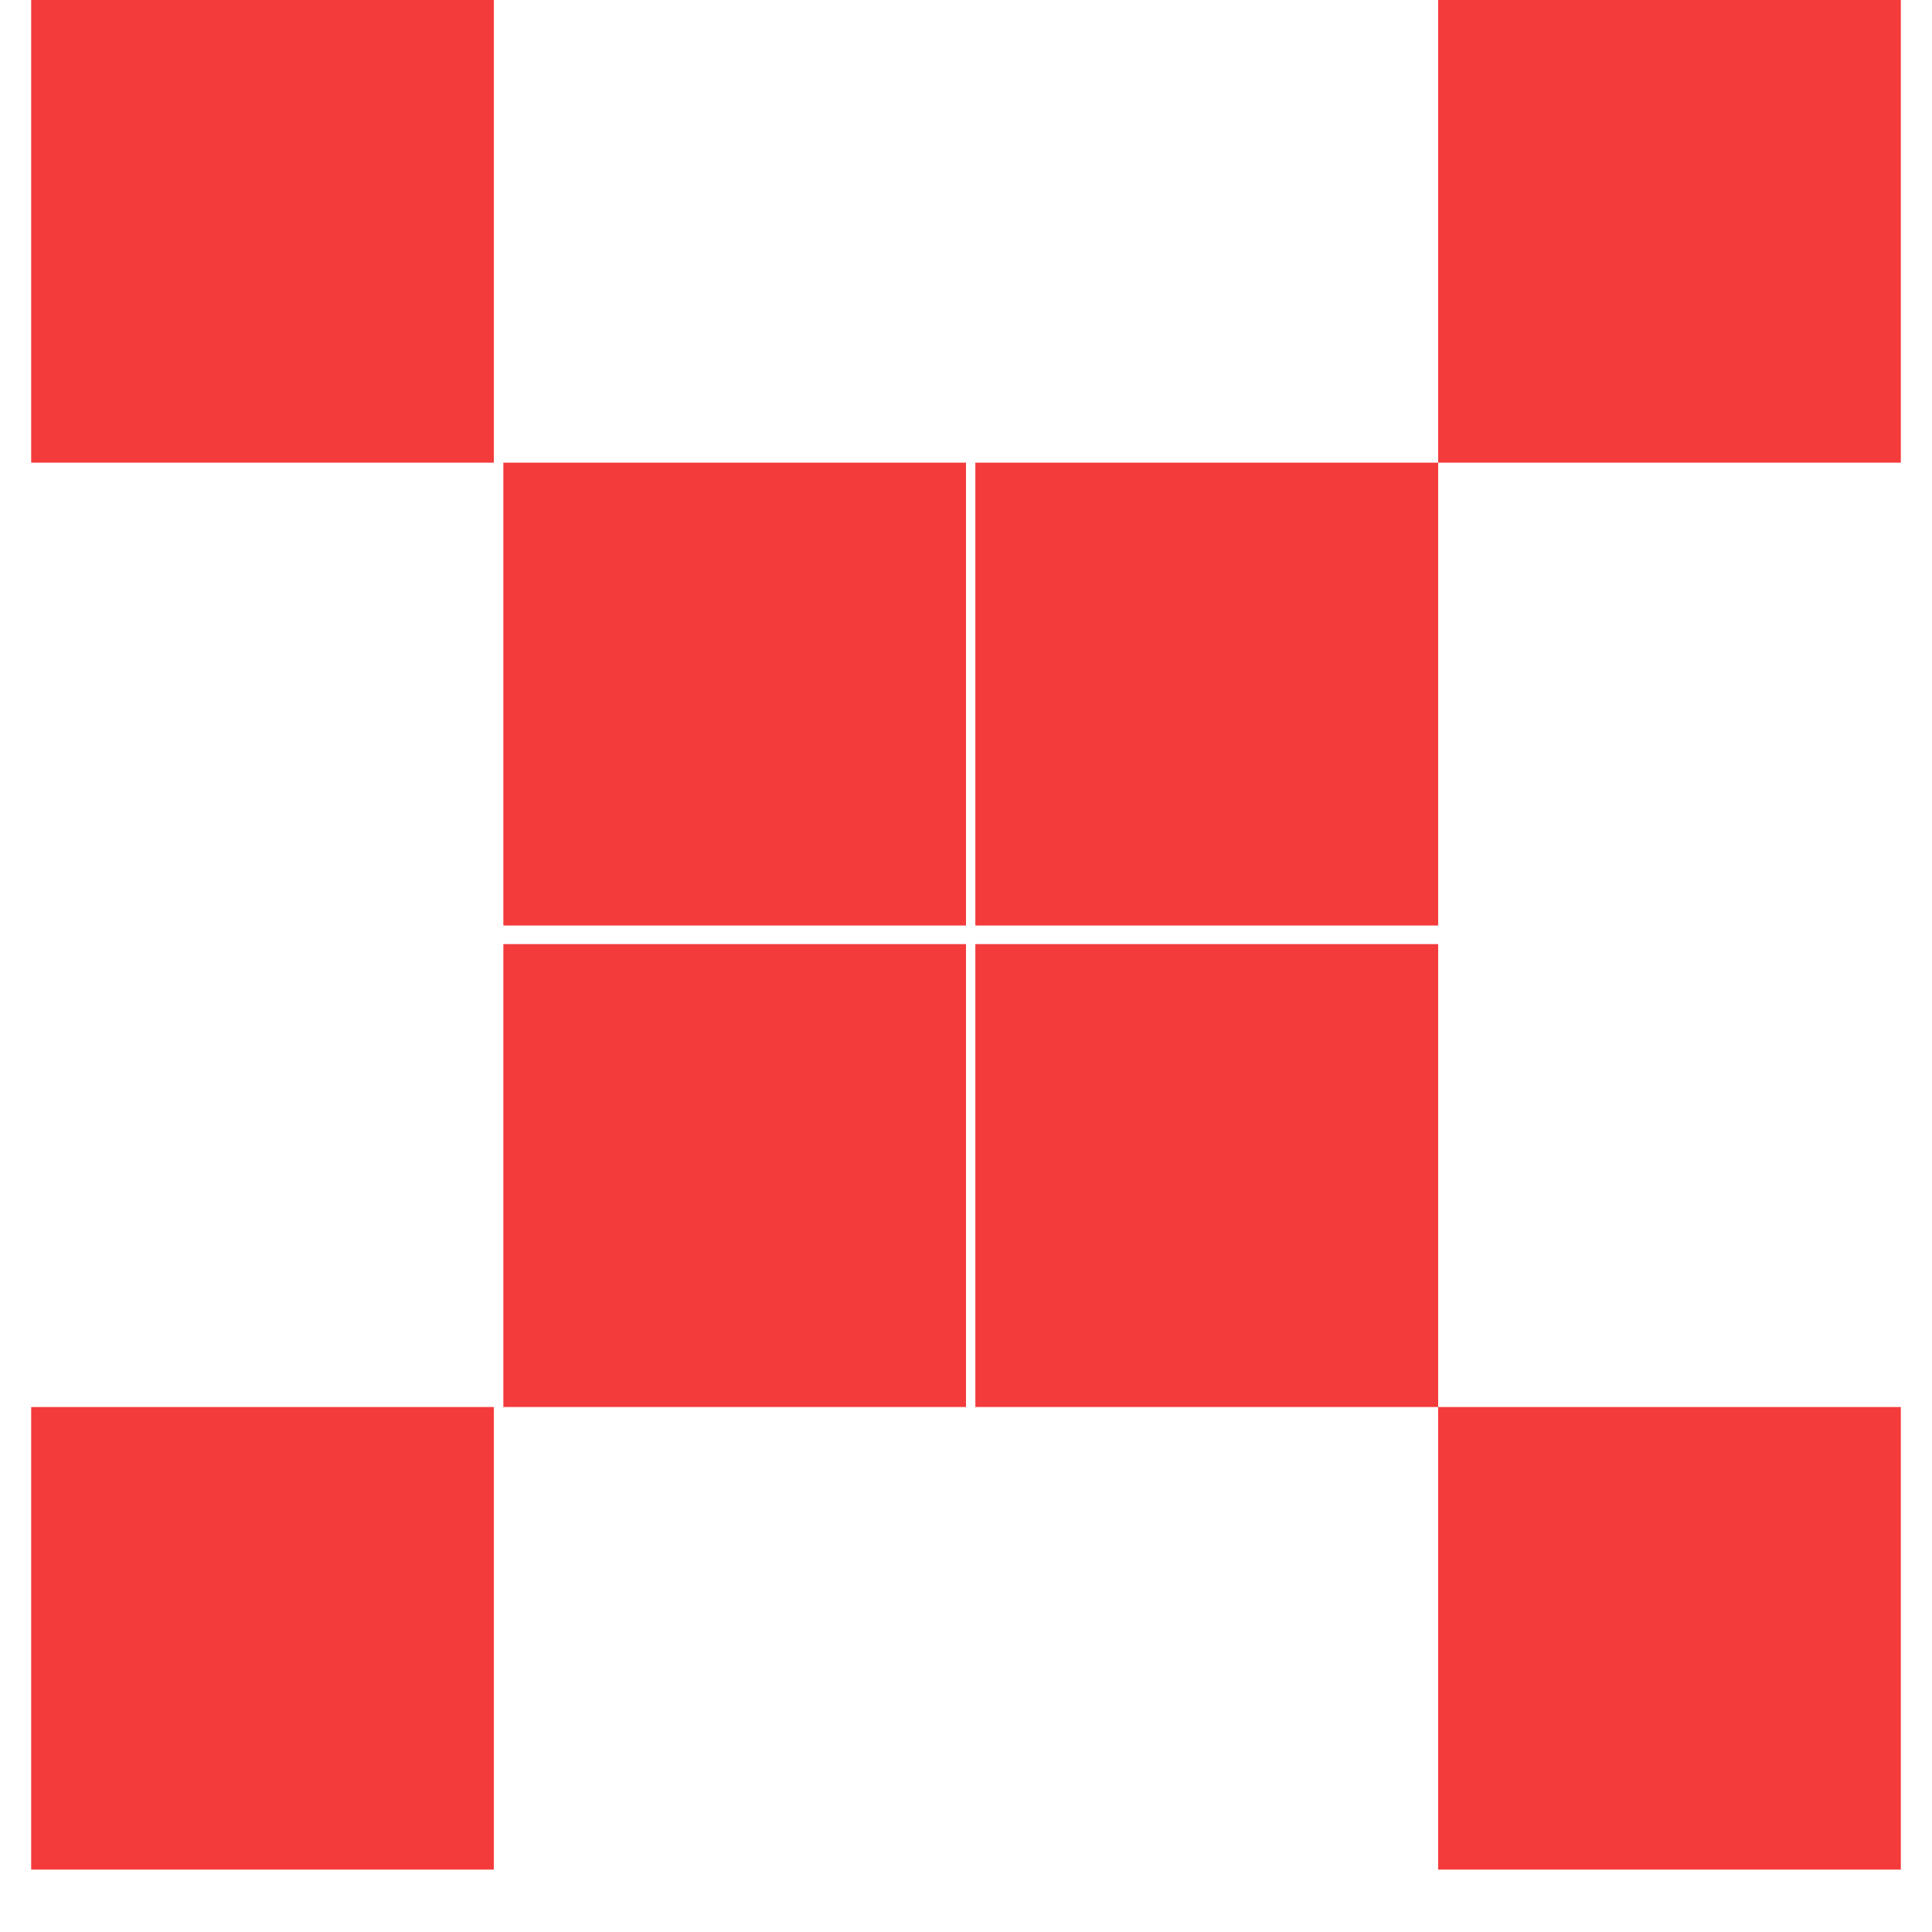
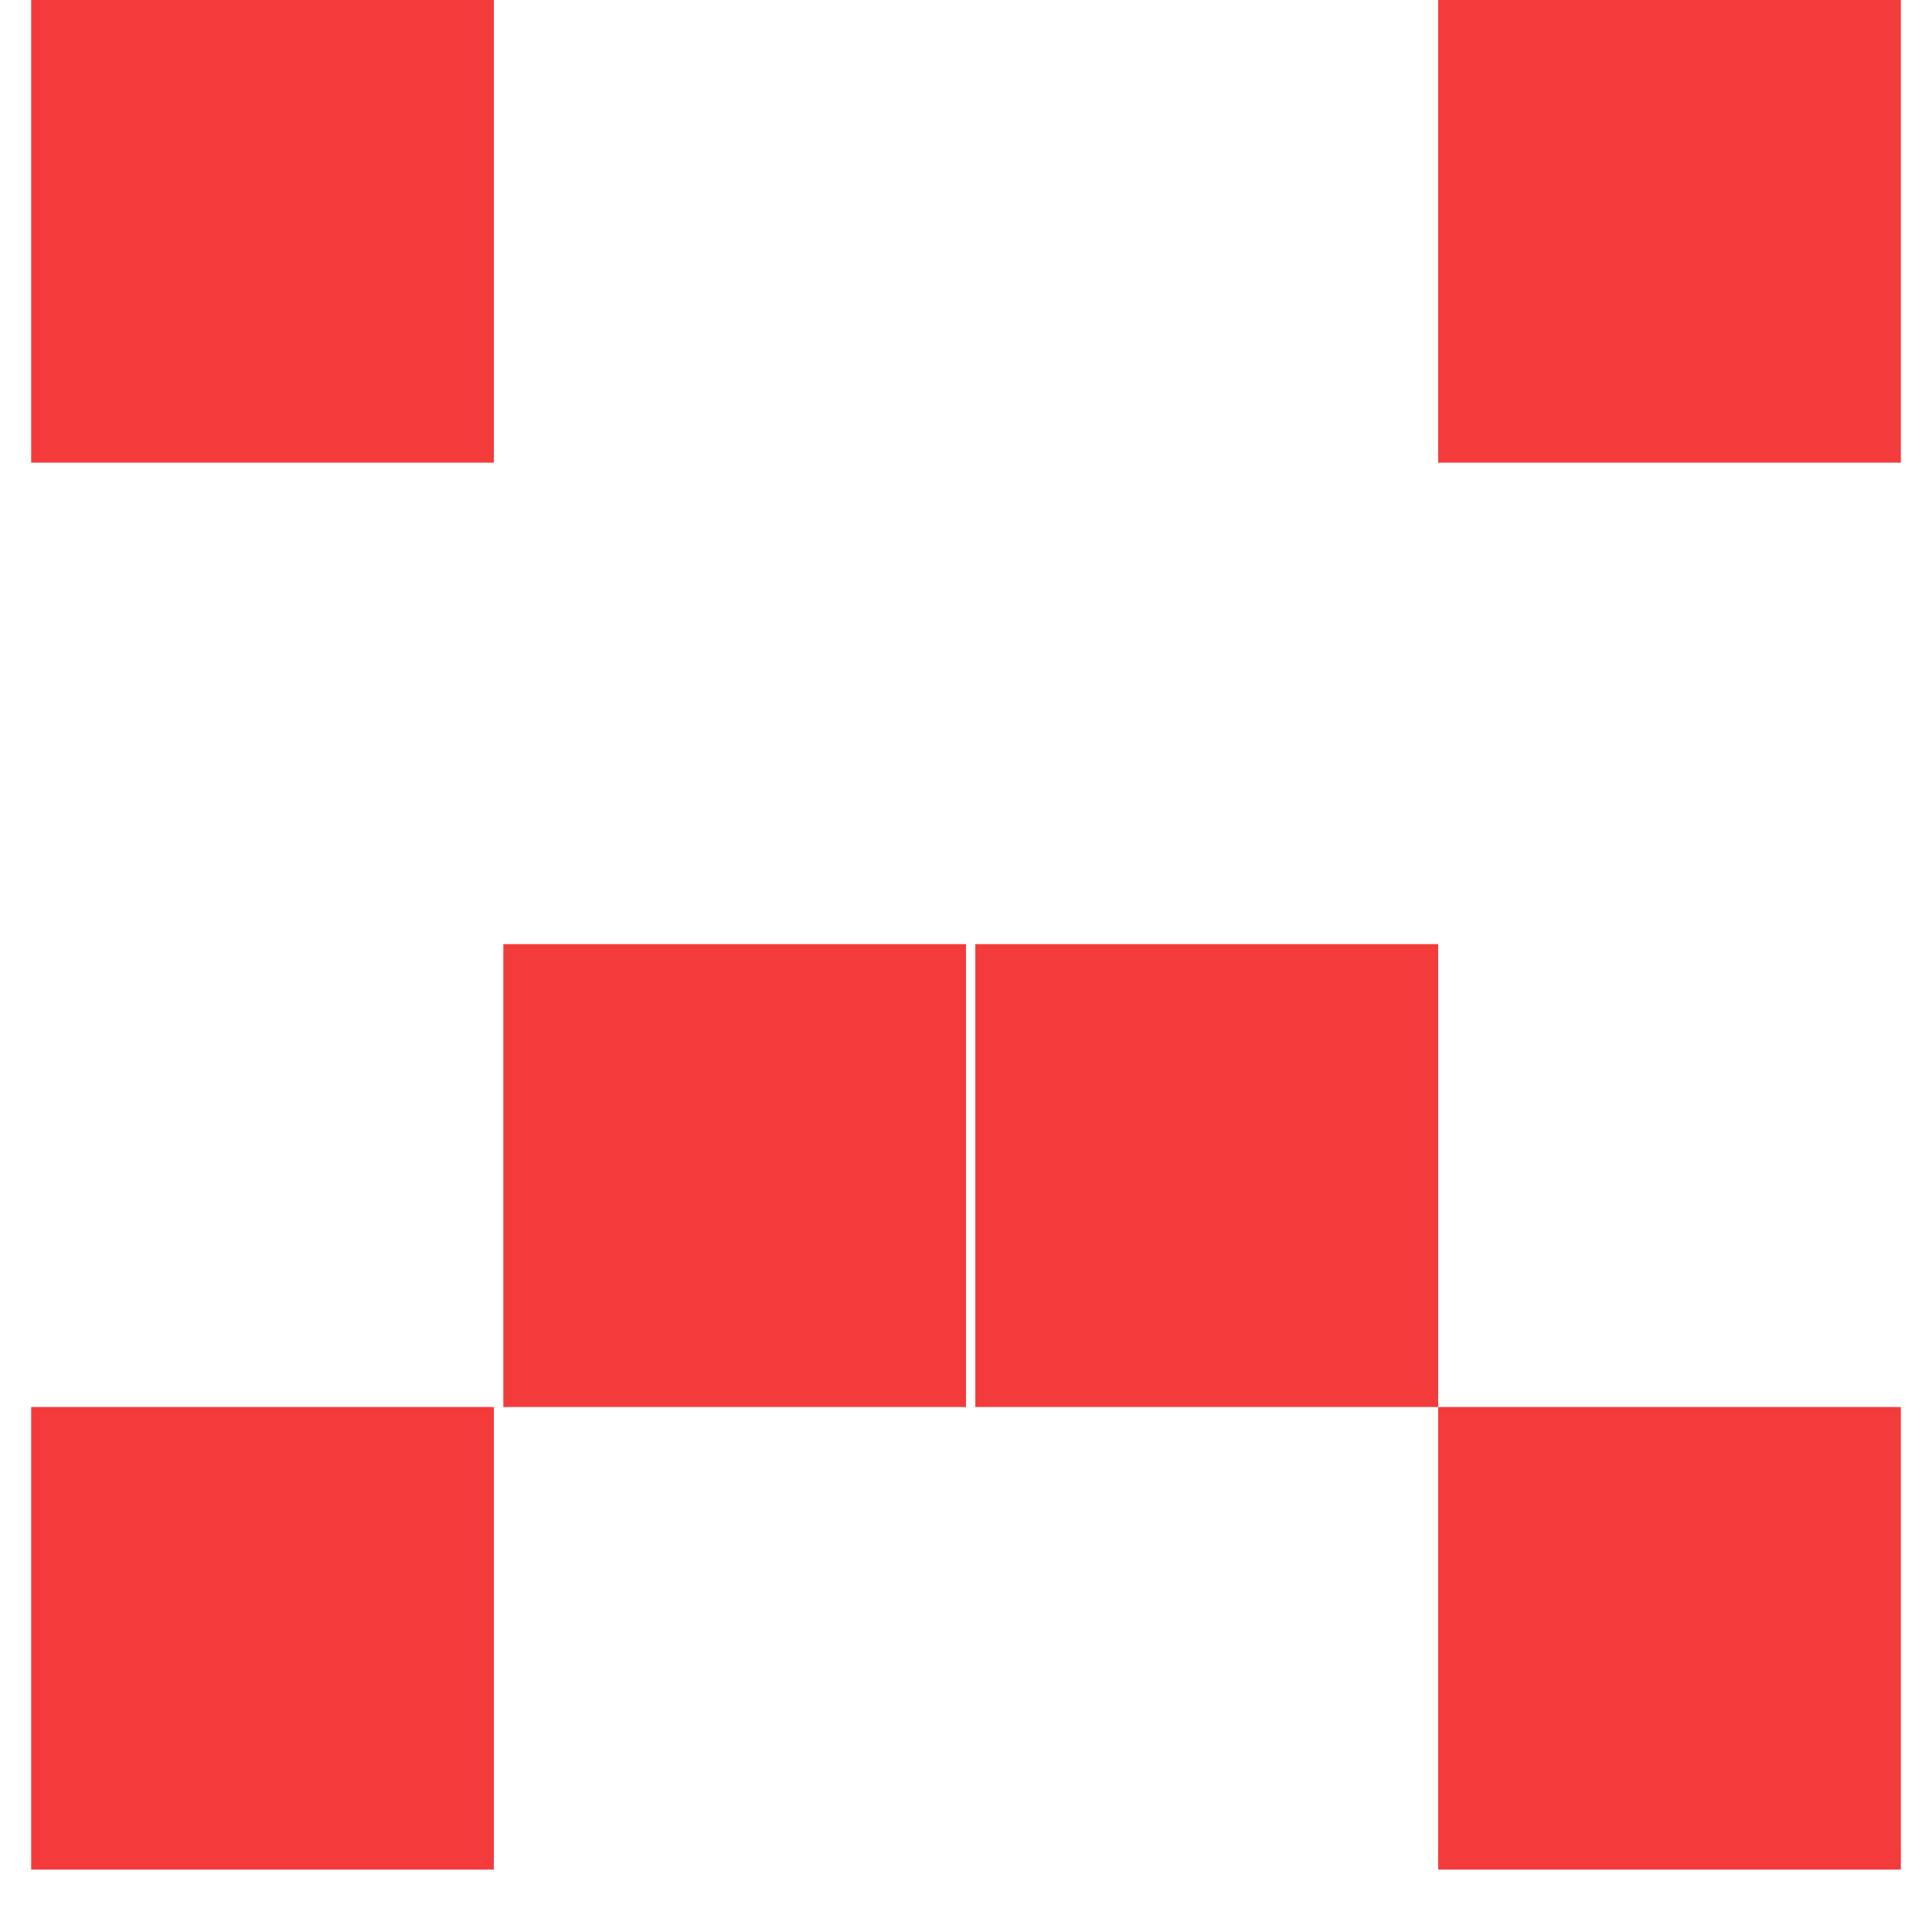
<svg xmlns="http://www.w3.org/2000/svg" width="40" zoomAndPan="magnify" viewBox="0 0 30 30" height="40" preserveAspectRatio="xMidYMid meet" version="1.0">
  <defs>
    <clipPath id="1f769016be">
      <path d="M 22.332 0 L 29.516 0 L 29.516 7.184 L 22.332 7.184 Z M 22.332 0 " clip-rule="nonzero" />
    </clipPath>
    <clipPath id="74841f6c06">
      <path d="M 22.332 21.848 L 29.516 21.848 L 29.516 29.031 L 22.332 29.031 Z M 22.332 21.848 " clip-rule="nonzero" />
    </clipPath>
    <clipPath id="6172cbbb03">
-       <path d="M 0.484 21.848 L 7.668 21.848 L 7.668 29.031 L 0.484 29.031 Z M 0.484 21.848 " clip-rule="nonzero" />
+       <path d="M 0.484 21.848 L 7.668 21.848 L 7.668 29.031 L 0.484 29.031 M 0.484 21.848 " clip-rule="nonzero" />
    </clipPath>
    <clipPath id="aeb9095874">
      <path d="M 0.484 0 L 7.668 0 L 7.668 7.184 L 0.484 7.184 Z M 0.484 0 " clip-rule="nonzero" />
    </clipPath>
    <clipPath id="fda8f04312">
      <path d="M 7.816 7.184 L 15 7.184 L 15 14.371 L 7.816 14.371 Z M 7.816 7.184 " clip-rule="nonzero" />
    </clipPath>
    <clipPath id="ff874ea2d6">
-       <path d="M 15.145 7.184 L 22.332 7.184 L 22.332 14.371 L 15.145 14.371 Z M 15.145 7.184 " clip-rule="nonzero" />
-     </clipPath>
+       </clipPath>
    <clipPath id="c8ab840c25">
      <path d="M 7.816 14.66 L 15 14.66 L 15 21.848 L 7.816 21.848 Z M 7.816 14.66 " clip-rule="nonzero" />
    </clipPath>
    <clipPath id="f80aa7fd28">
      <path d="M 15.145 14.66 L 22.332 14.66 L 22.332 21.848 L 15.145 21.848 Z M 15.145 14.66 " clip-rule="nonzero" />
    </clipPath>
  </defs>
  <g clip-path="url(#1f769016be)">
    <path fill="#f43b3b" d="M 22.332 0 L 29.516 0 L 29.516 7.184 L 22.332 7.184 Z M 22.332 0 " fill-opacity="1" fill-rule="nonzero" />
  </g>
  <g clip-path="url(#74841f6c06)">
    <path fill="#f43b3b" d="M 22.332 21.848 L 29.516 21.848 L 29.516 29.031 L 22.332 29.031 Z M 22.332 21.848 " fill-opacity="1" fill-rule="nonzero" />
  </g>
  <g clip-path="url(#6172cbbb03)">
    <path fill="#f43b3b" d="M 0.484 21.848 L 7.668 21.848 L 7.668 29.031 L 0.484 29.031 Z M 0.484 21.848 " fill-opacity="1" fill-rule="nonzero" />
  </g>
  <g clip-path="url(#aeb9095874)">
    <path fill="#f43b3b" d="M 0.484 0 L 7.668 0 L 7.668 7.184 L 0.484 7.184 Z M 0.484 0 " fill-opacity="1" fill-rule="nonzero" />
  </g>
  <g clip-path="url(#fda8f04312)">
-     <path fill="#f43b3b" d="M 7.816 7.184 L 15 7.184 L 15 14.371 L 7.816 14.371 Z M 7.816 7.184 " fill-opacity="1" fill-rule="nonzero" />
-   </g>
+     </g>
  <g clip-path="url(#ff874ea2d6)">
    <path fill="#f43b3b" d="M 15.145 7.184 L 22.332 7.184 L 22.332 14.371 L 15.145 14.371 Z M 15.145 7.184 " fill-opacity="1" fill-rule="nonzero" />
  </g>
  <g clip-path="url(#c8ab840c25)">
    <path fill="#f43b3b" d="M 7.816 14.66 L 15 14.66 L 15 21.848 L 7.816 21.848 Z M 7.816 14.66 " fill-opacity="1" fill-rule="nonzero" />
  </g>
  <g clip-path="url(#f80aa7fd28)">
    <path fill="#f43b3b" d="M 15.145 14.66 L 22.332 14.66 L 22.332 21.848 L 15.145 21.848 Z M 15.145 14.66 " fill-opacity="1" fill-rule="nonzero" />
  </g>
</svg>